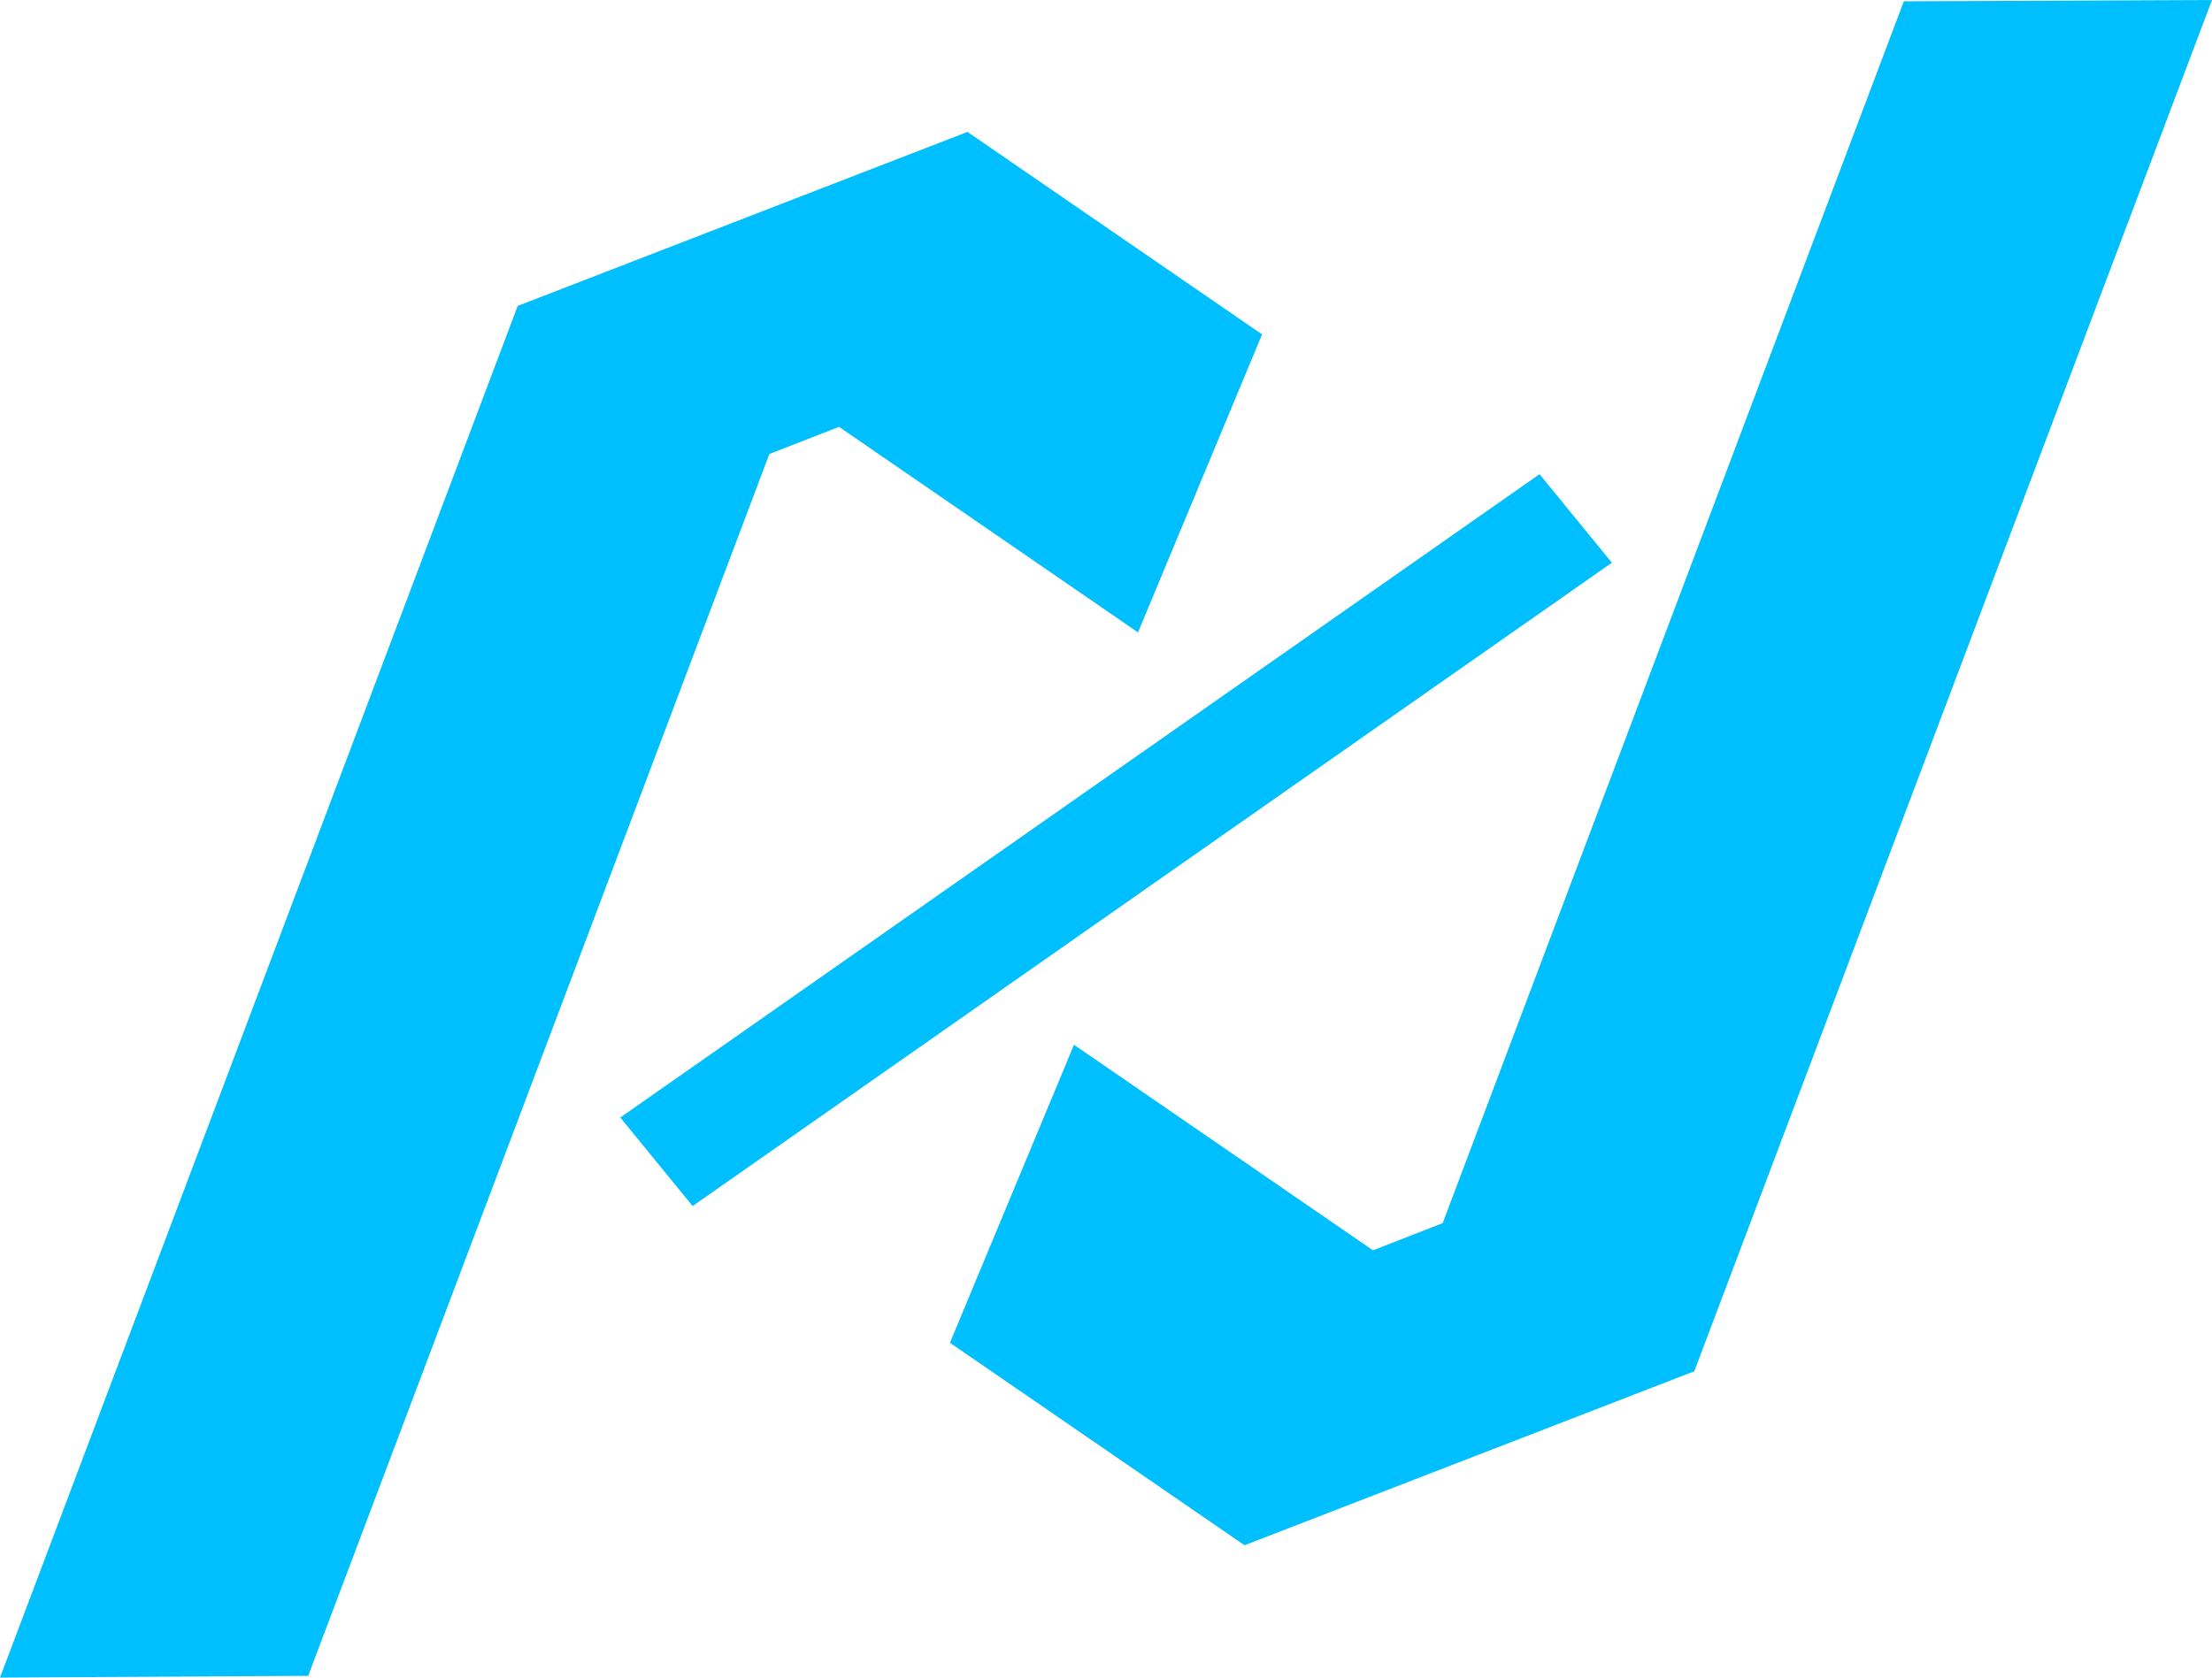
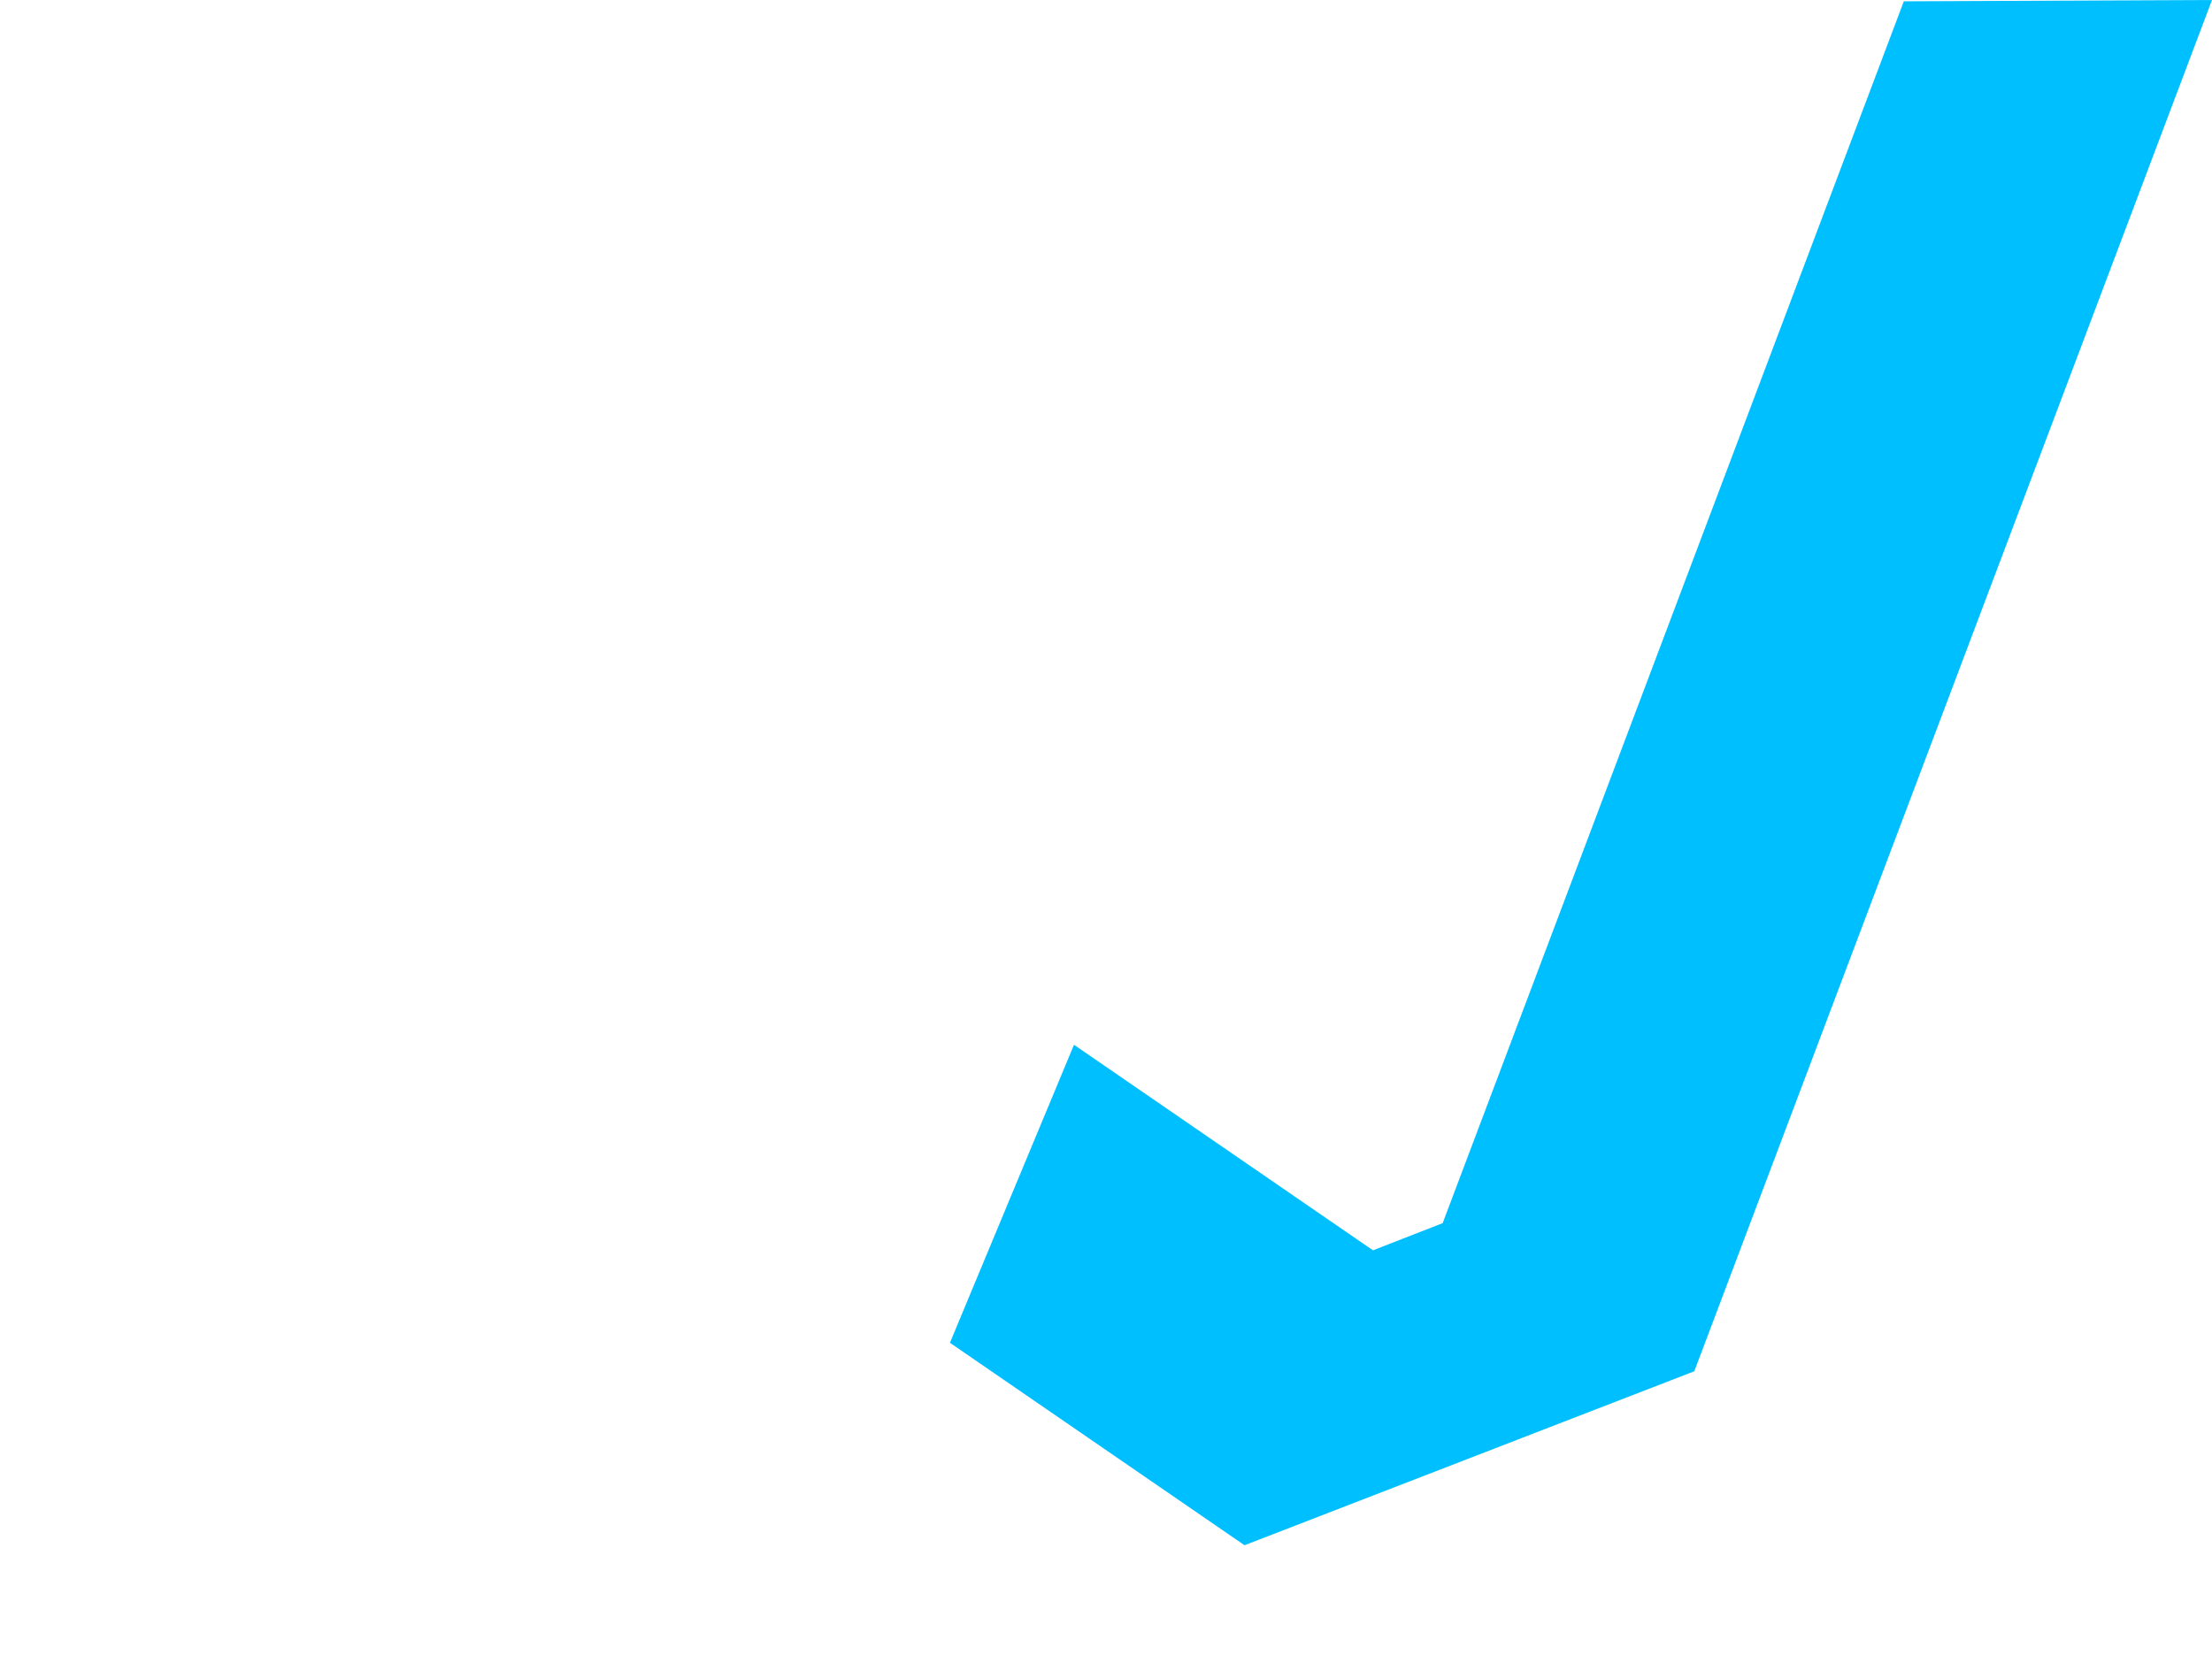
<svg xmlns="http://www.w3.org/2000/svg" viewBox="1018.3 737.4 504.6 382.8">
  <g fill="#00BFFF">
-     <polygon points="1209.7,834.8 1277.9,881.7 1306.2,813.7 1239,767.5 1136.4,807.2 1018.3,1120.2 1088.6,1119.8 1193.8,841" />
    <polygon points="1452.6,737.7 1347.4,1016.5 1331.5,1022.7 1263.3,975.8 1235,1043.8 1302.2,1090 1404.8,1050.3 1522.9,737.4" />
-     <polygon points="1369.5,845.6 1159.8,992.4 1176.3,1012.6 1386,865.8" />
  </g>
</svg>